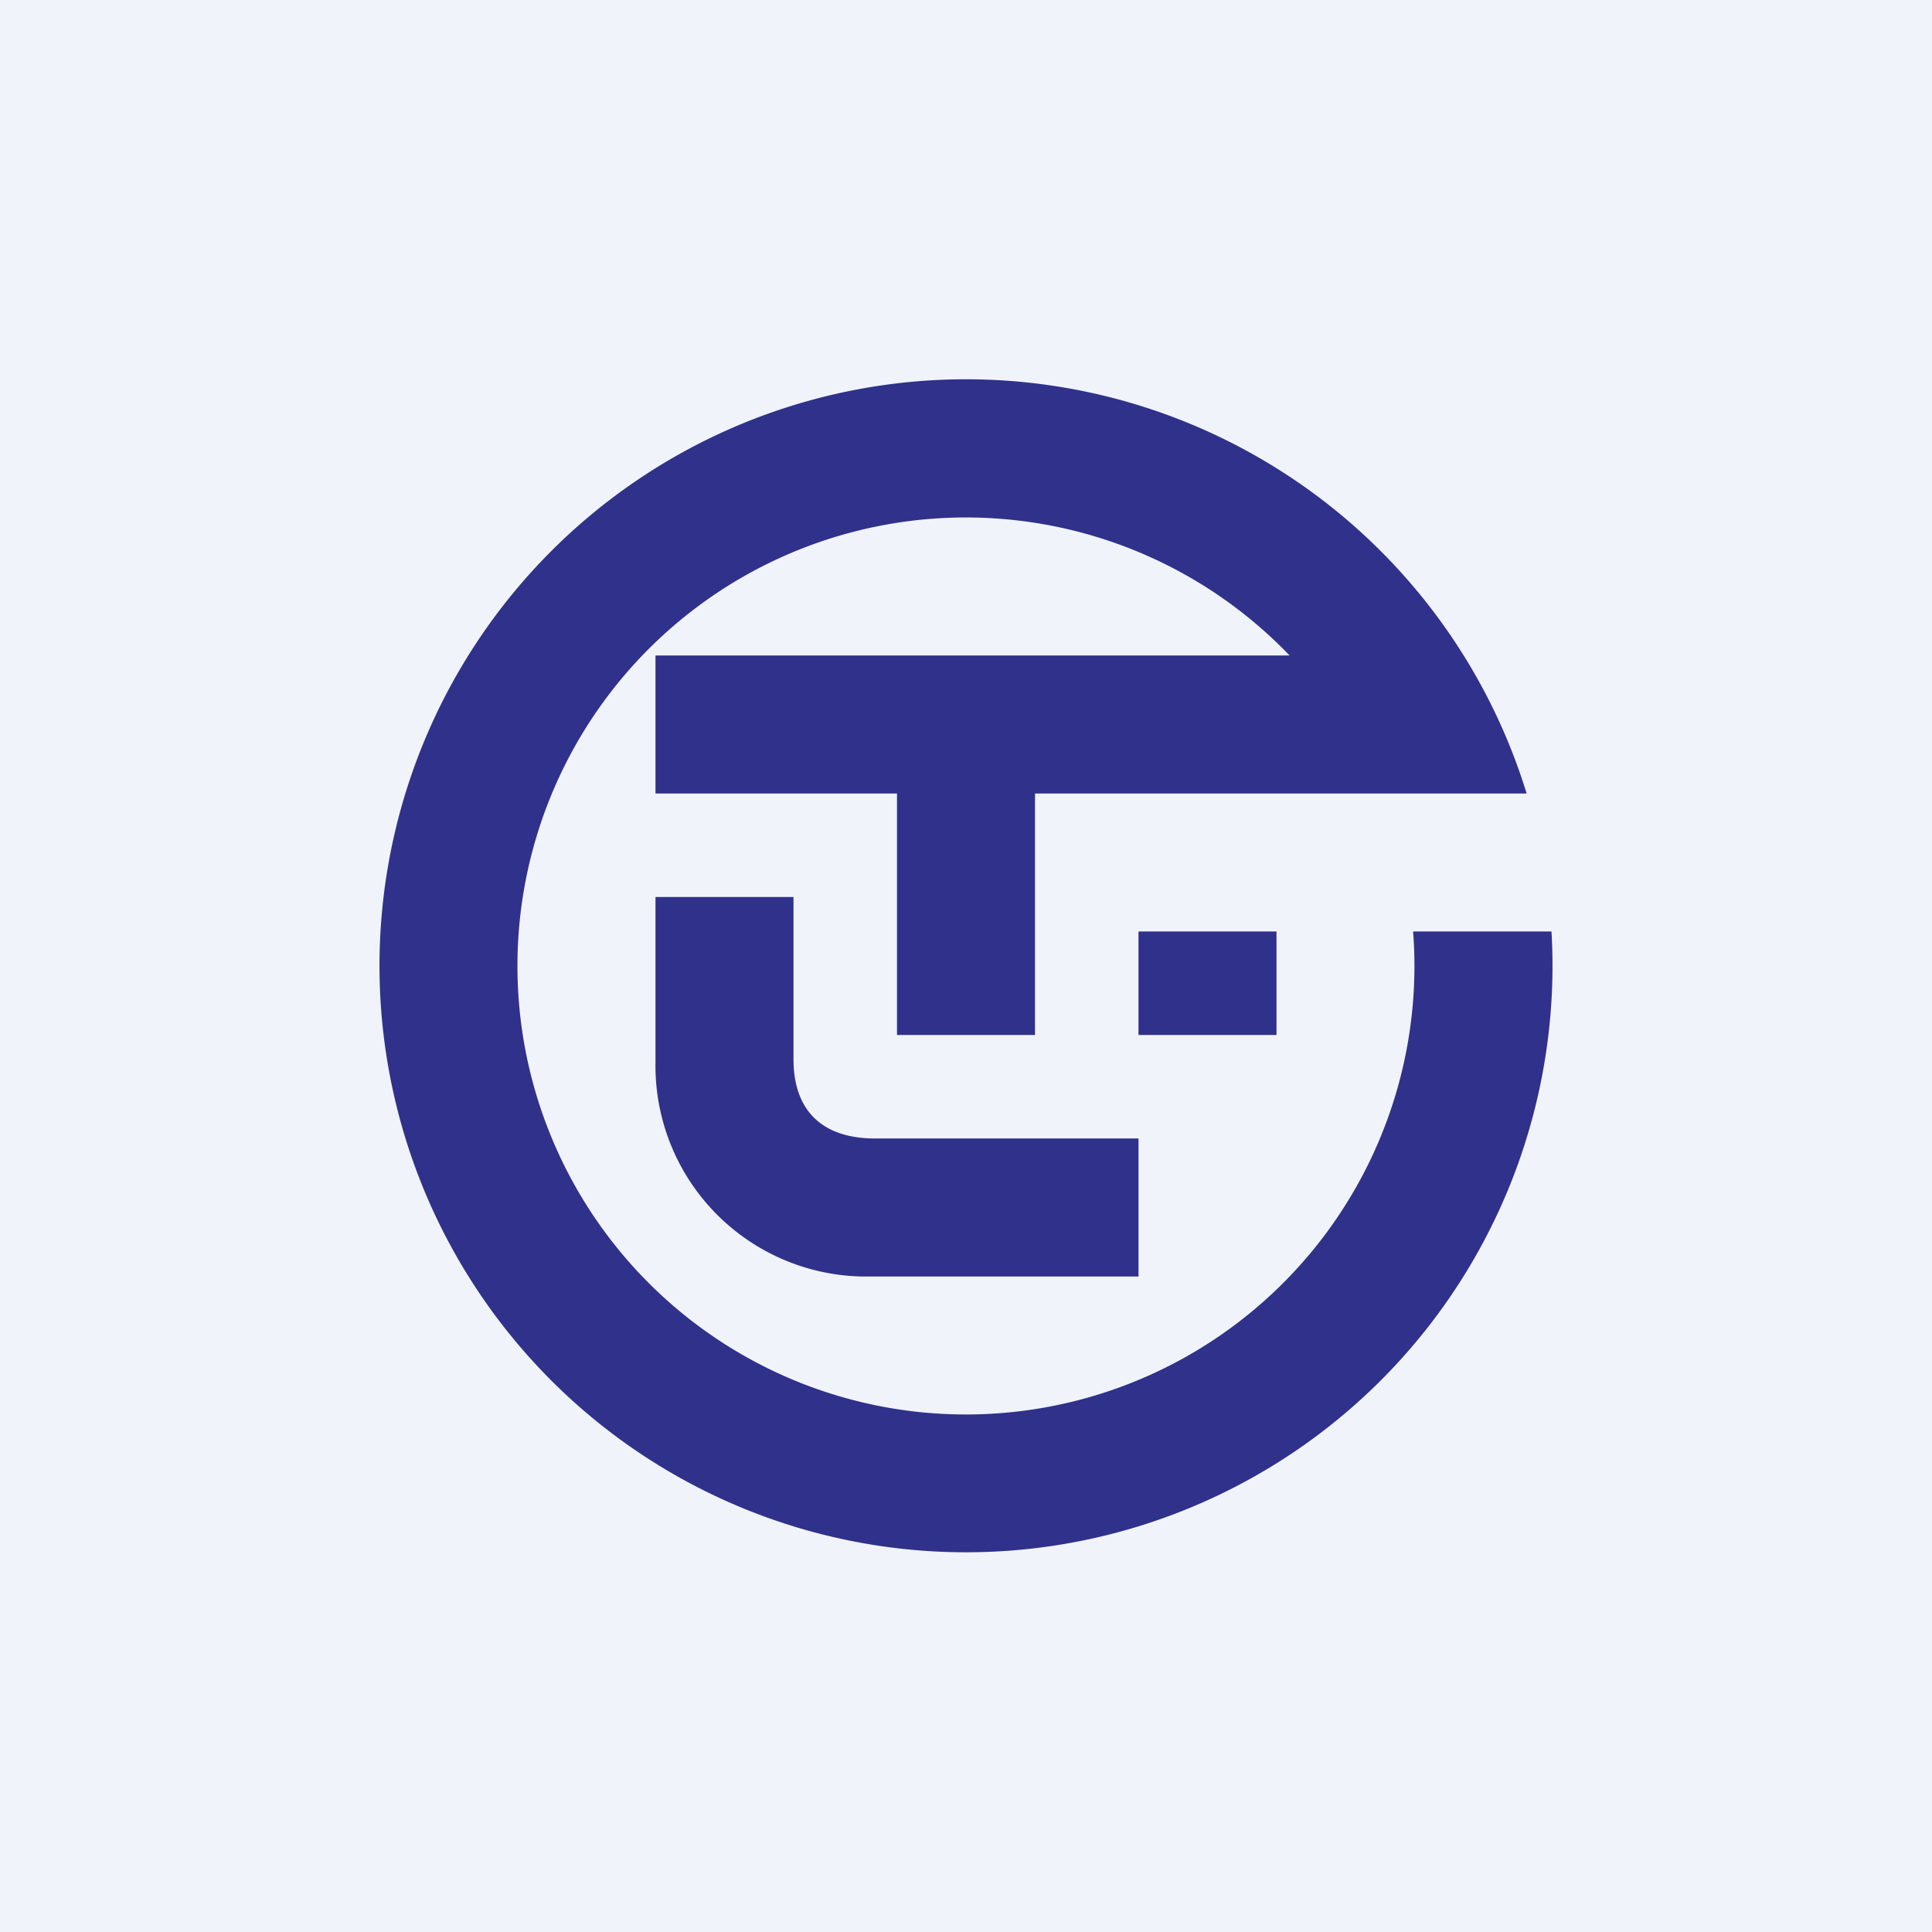
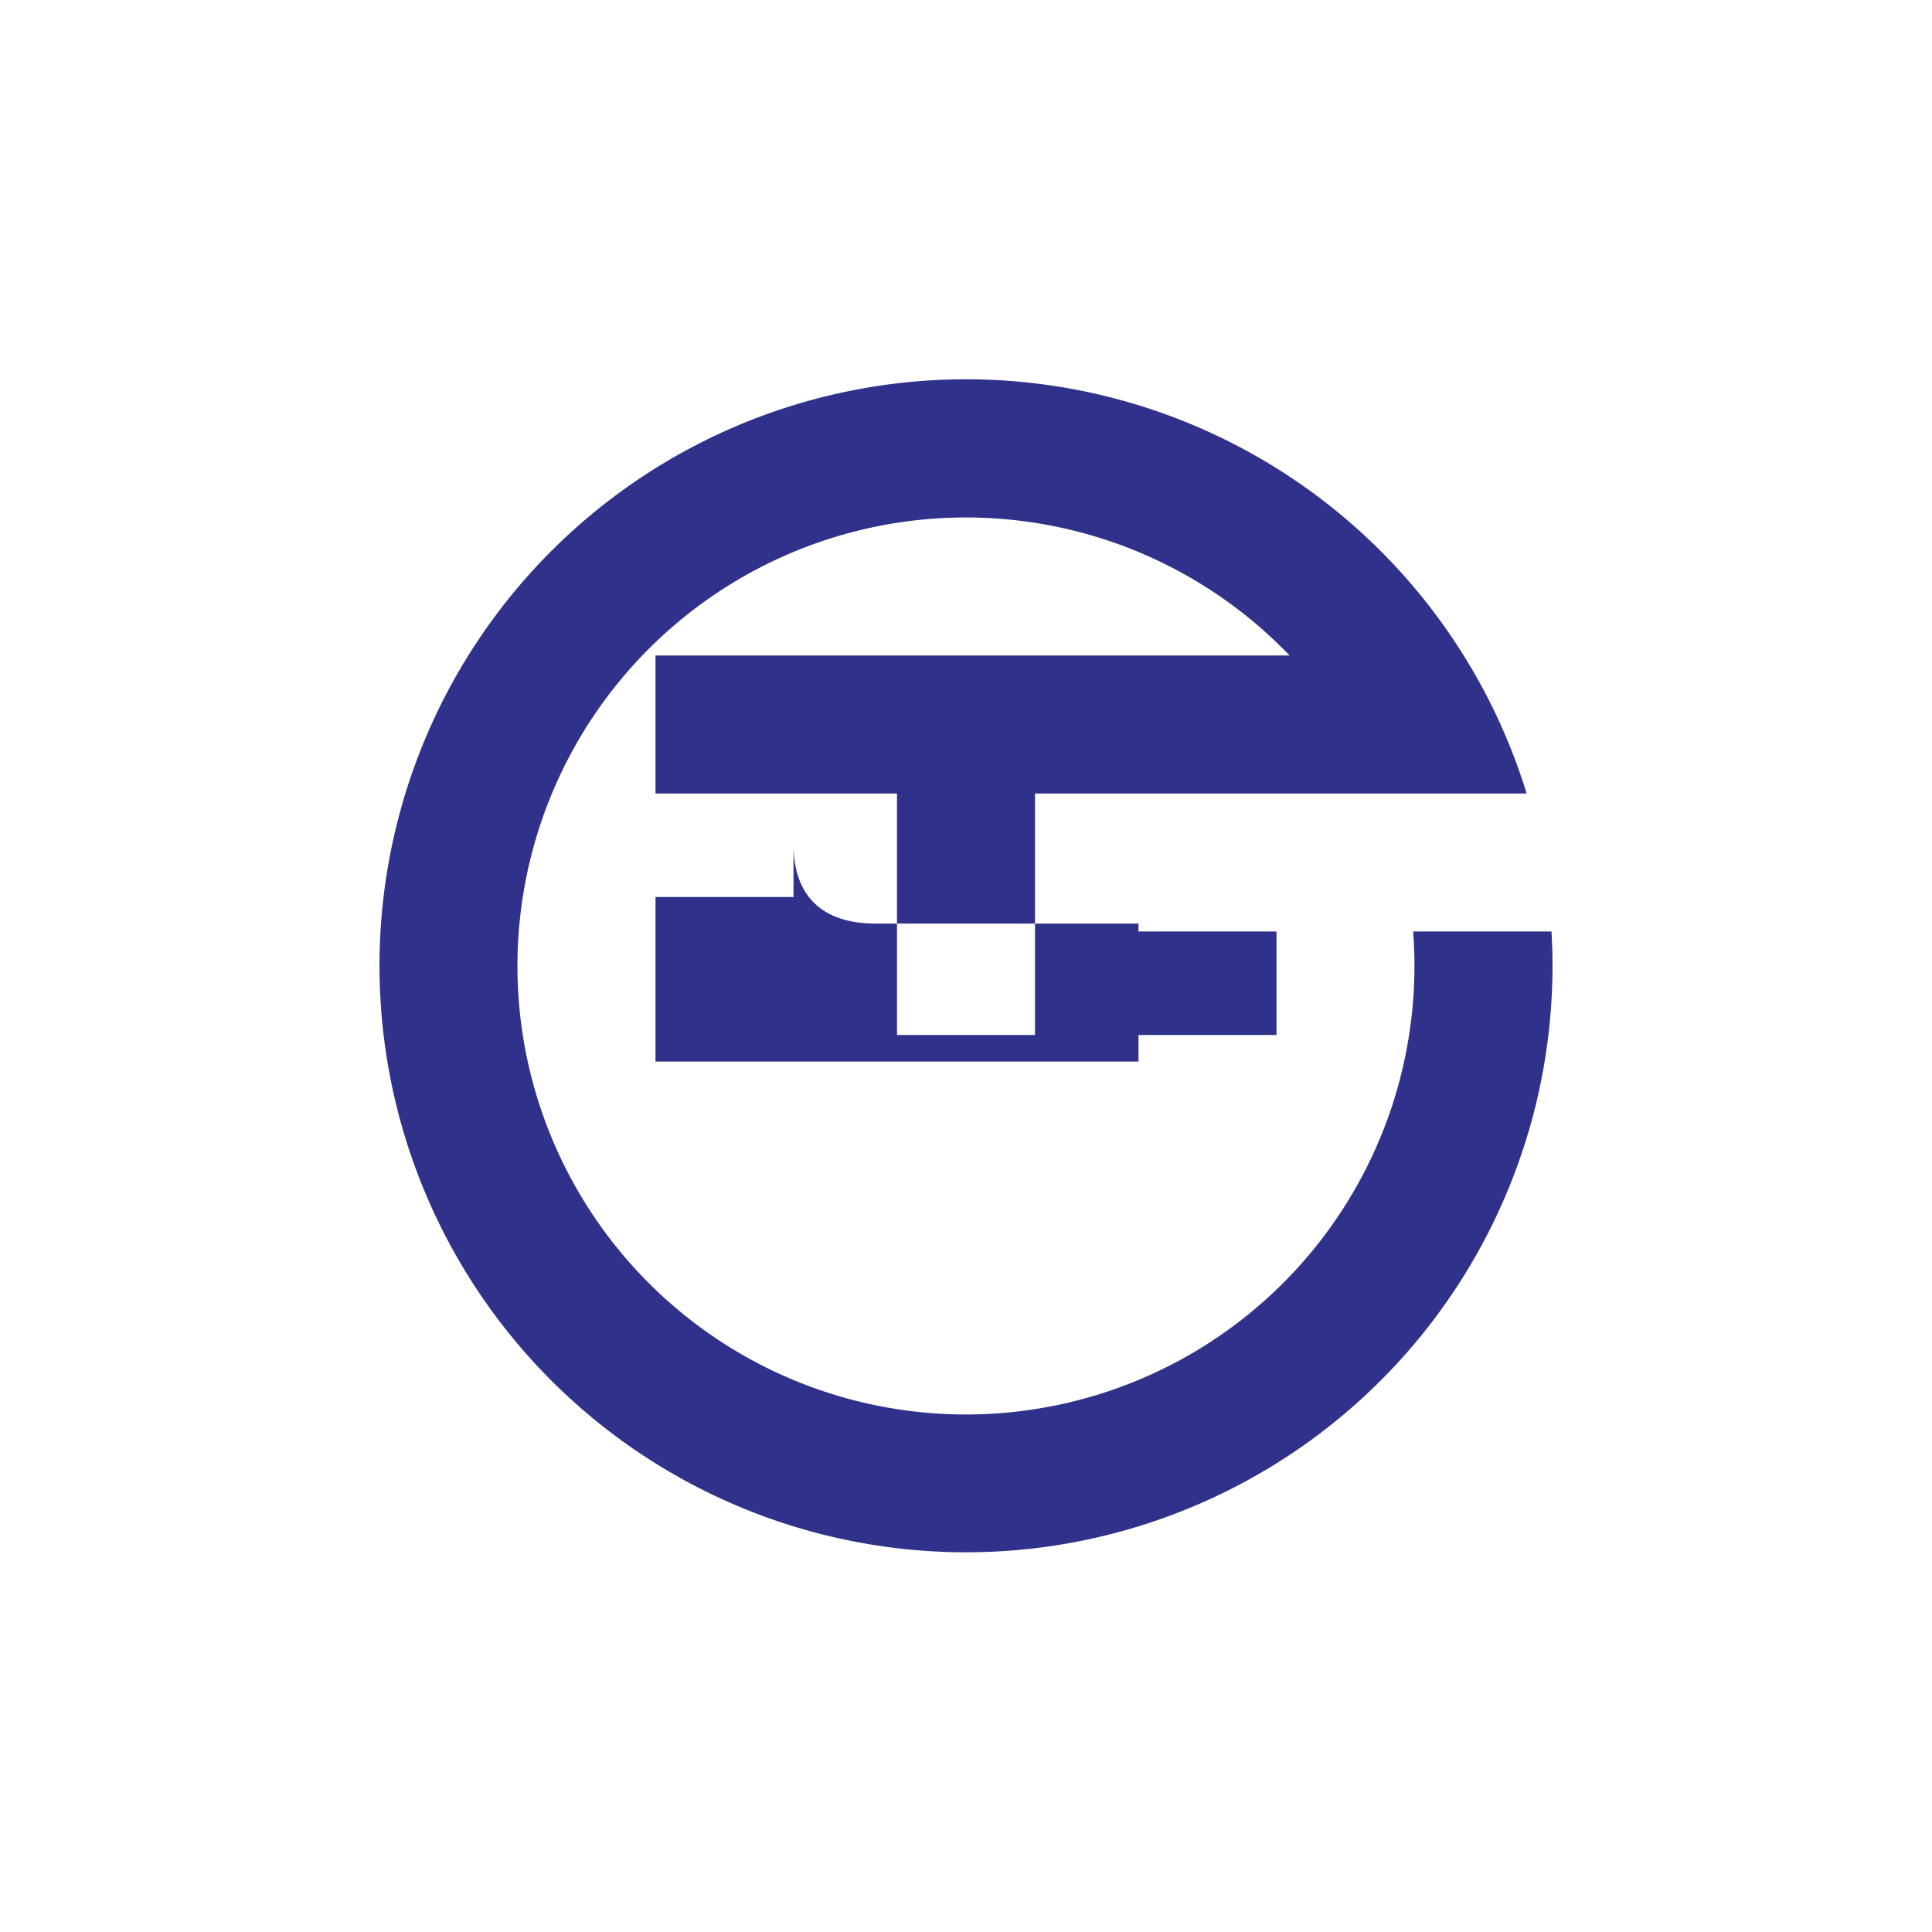
<svg xmlns="http://www.w3.org/2000/svg" width="56" height="56" viewBox="0 0 56 56">
-   <path fill="#F0F3FA" d="M0 0h56v56H0z" />
-   <path d="M45 28a17 17 0 1 1-.75-5H30v7h-4v-7h-7v-4h18.38a13 13 0 1 0 3.58 8h4.01c.02.33.03.66.03 1Zm-12-1h4v3h-4v-3Zm-14-1v4.77A6.11 6.11 0 0 0 24.98 37H33v-4h-7.63c-1.48 0-2.37-.75-2.37-2.3V26h-4Z" fill="#2F318B" />
+   <path d="M45 28a17 17 0 1 1-.75-5H30v7h-4v-7h-7v-4h18.38a13 13 0 1 0 3.58 8h4.01c.02.33.03.66.03 1Zm-12-1h4v3h-4v-3Zm-14-1v4.77H33v-4h-7.63c-1.48 0-2.37-.75-2.37-2.3V26h-4Z" fill="#2F318B" />
</svg>